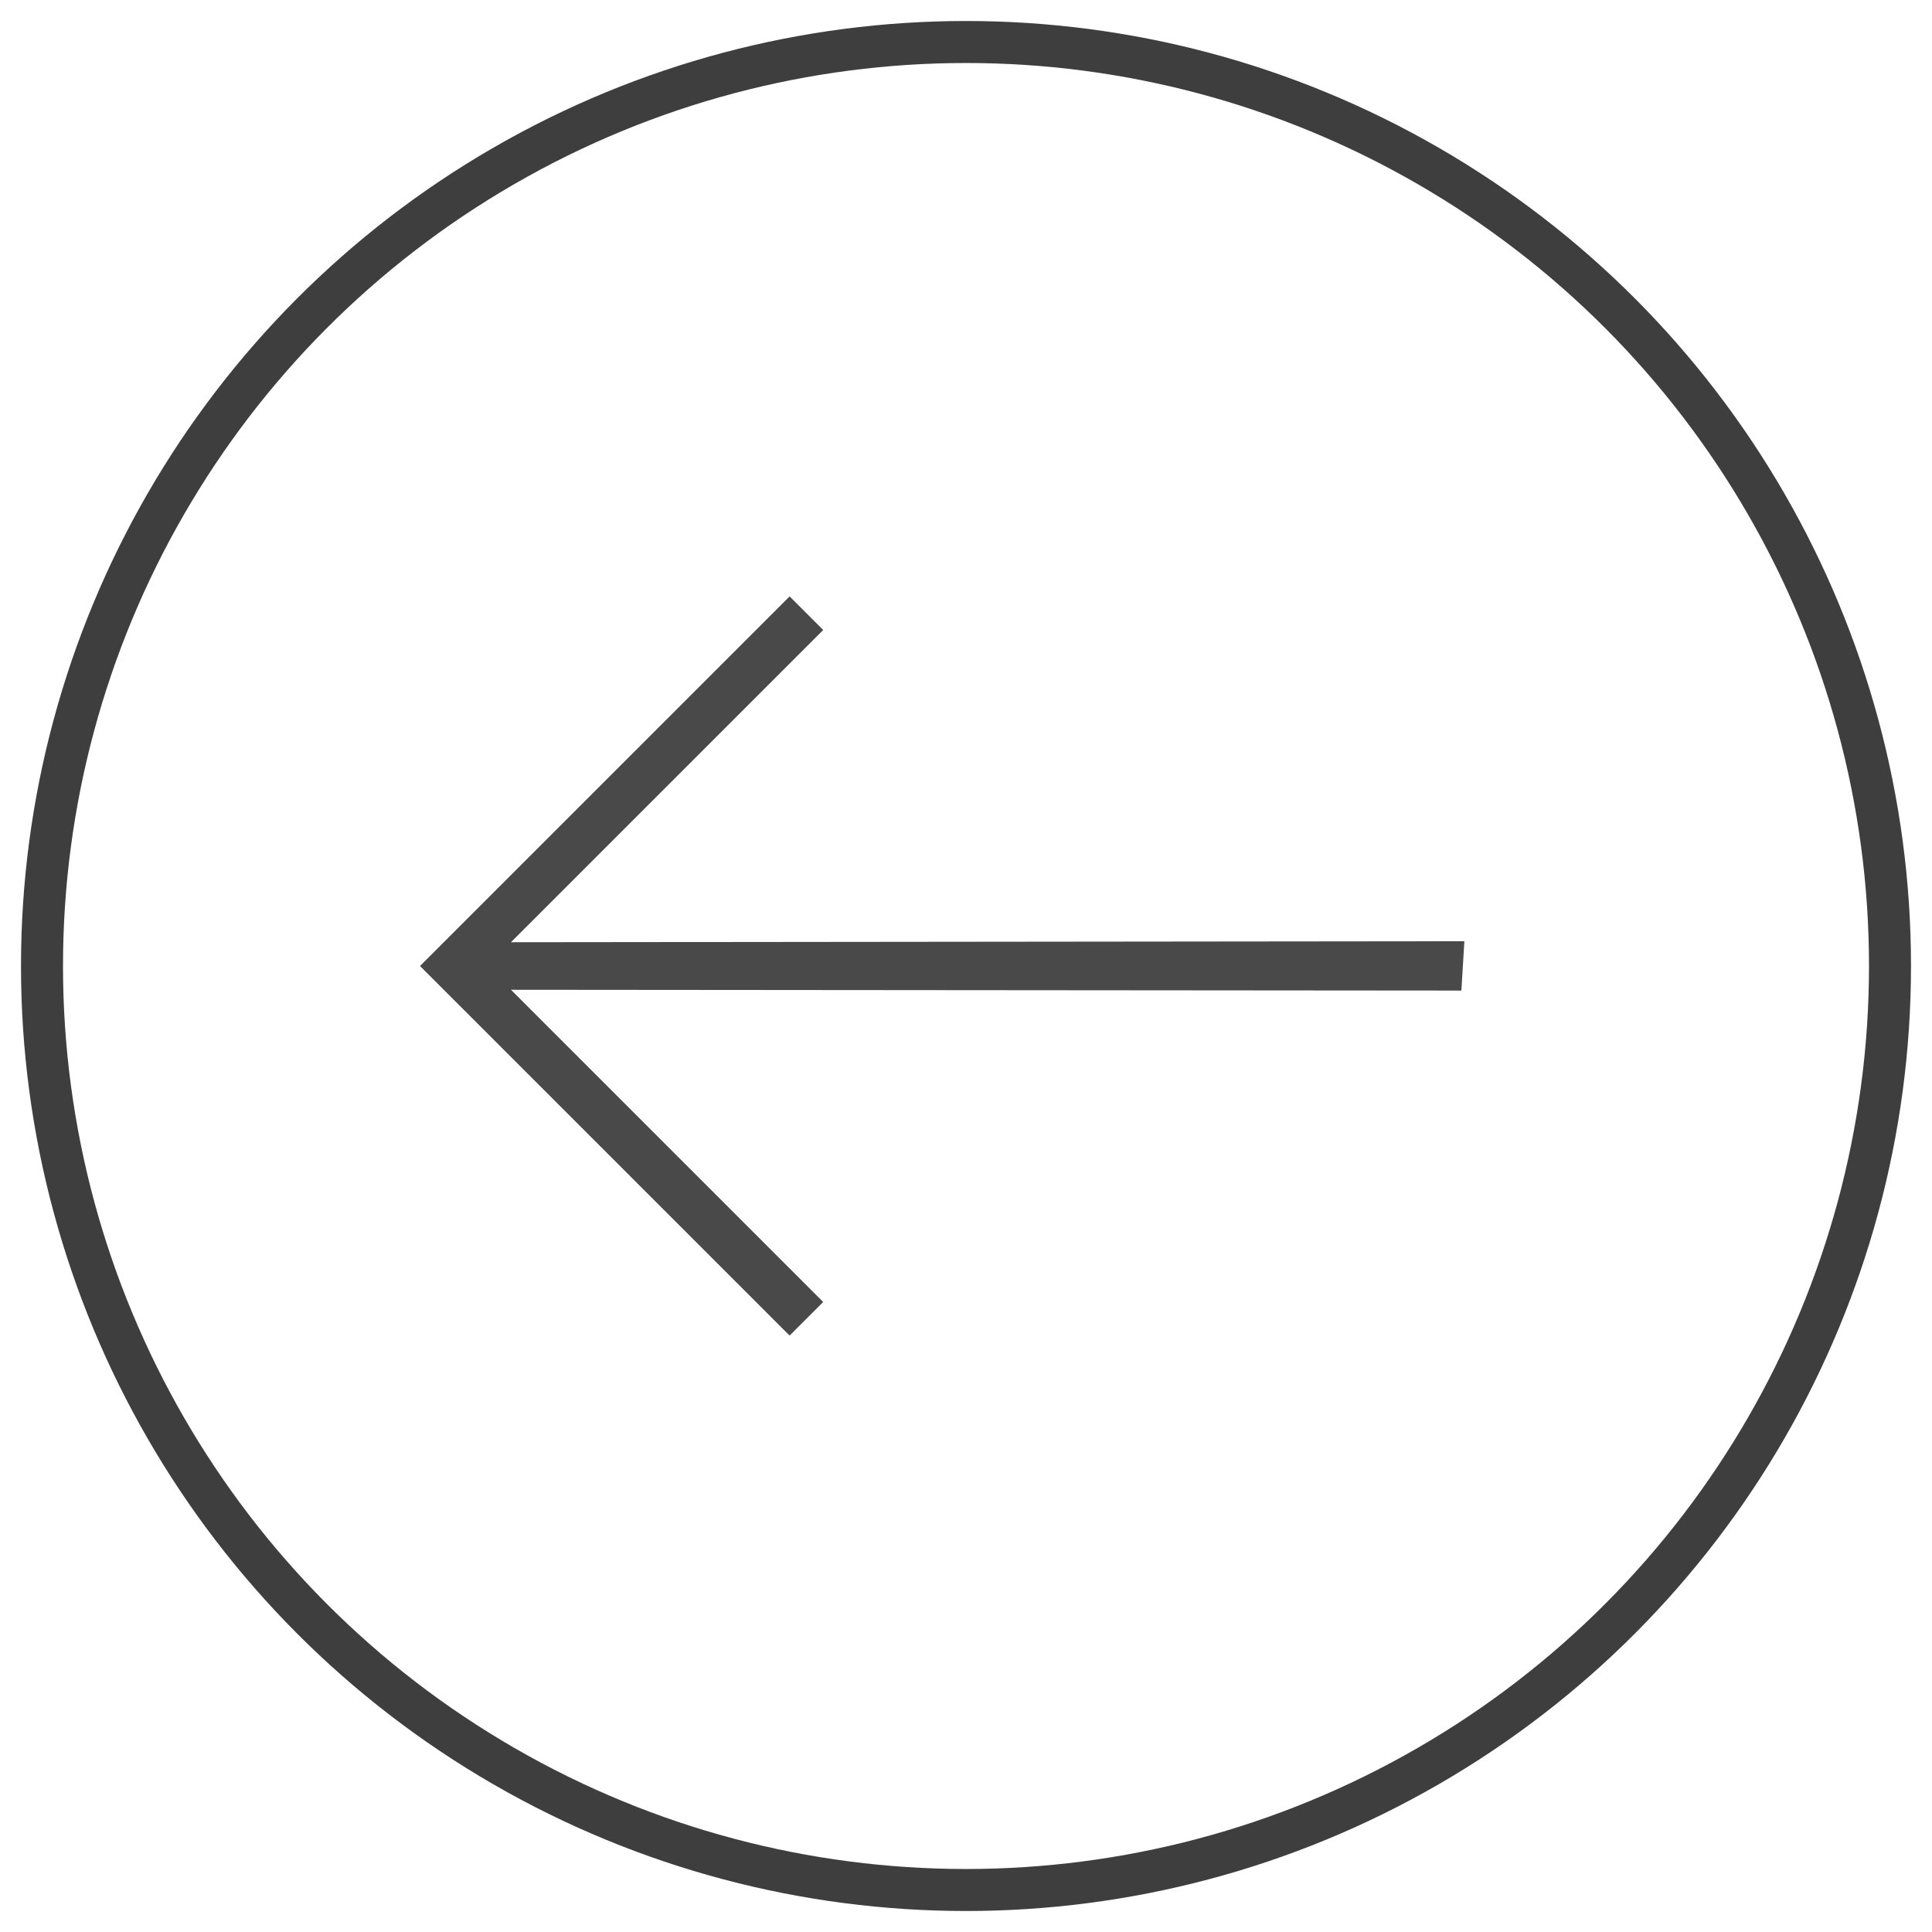
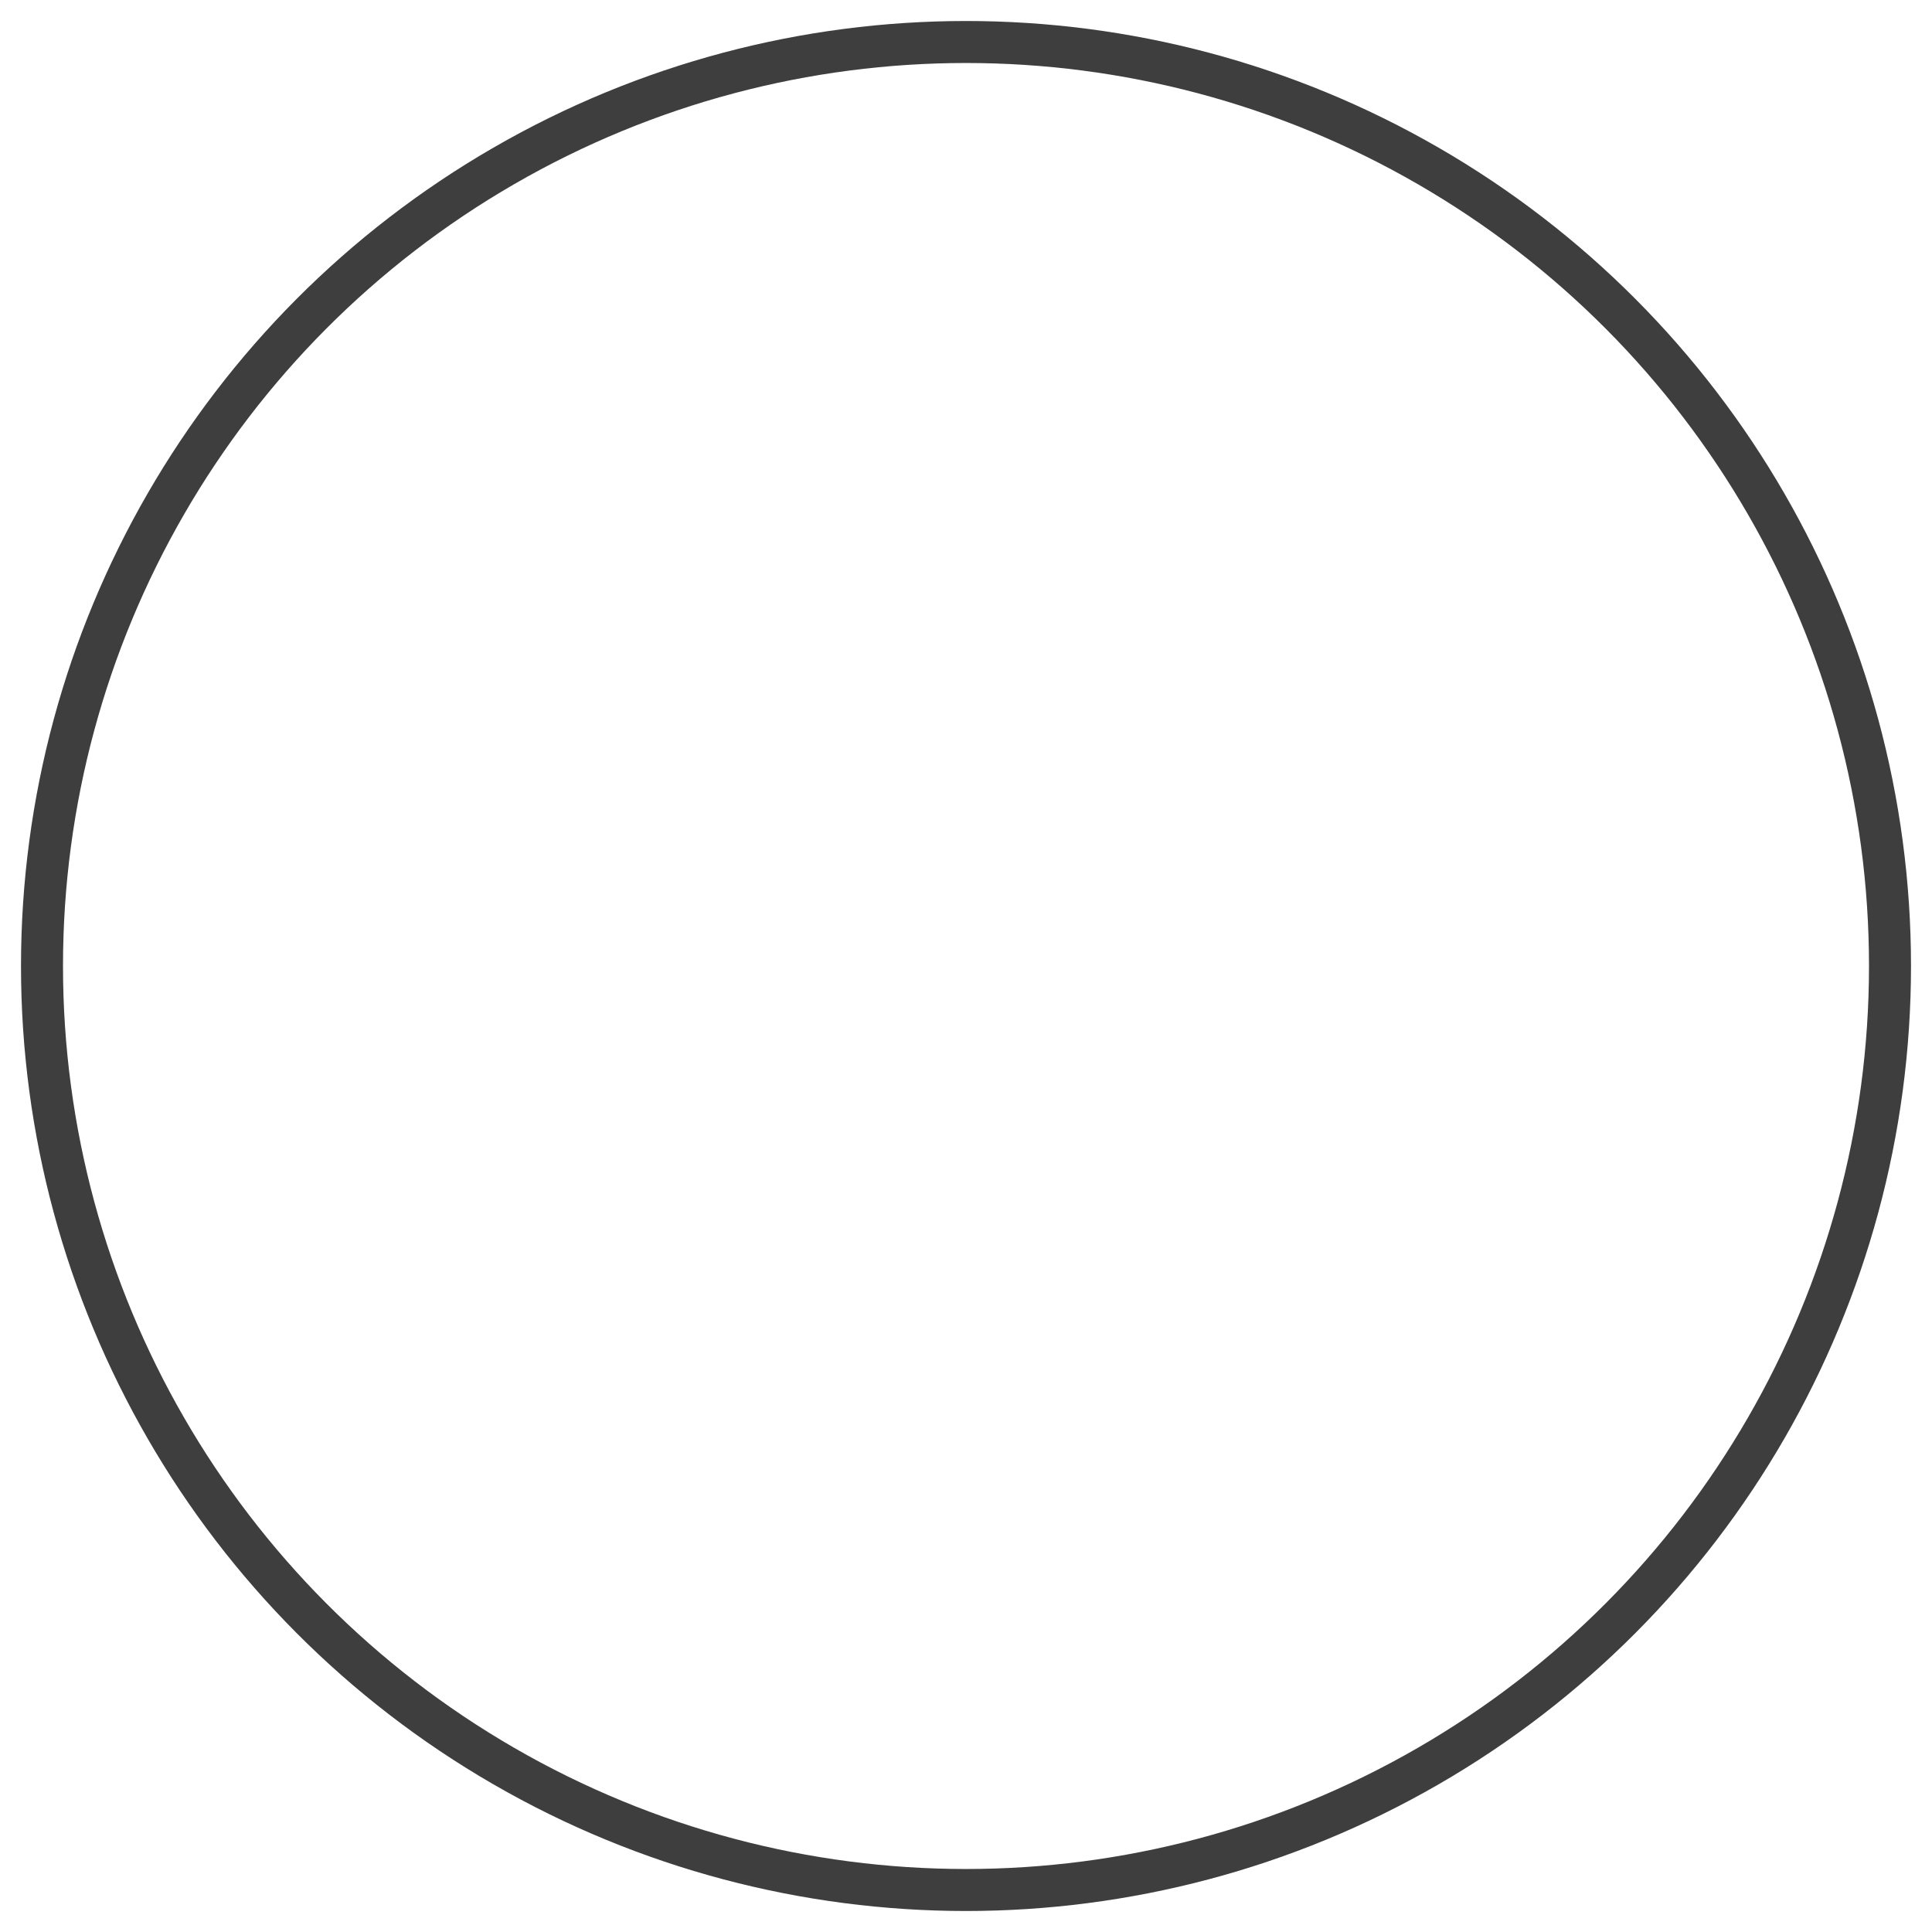
<svg xmlns="http://www.w3.org/2000/svg" width="46" height="46" viewBox="0 0 46 46" fill="none">
  <circle cx="23" cy="23" r="22" stroke="#3E3E3E" />
-   <path d="M34.795 23.585L12.166 23.566L19.6 31L18.8 31.8L10 23L18.8 14.2L19.6 15L12.166 22.434L34.866 22.41L34.795 23.585Z" fill="#494949" />
</svg>